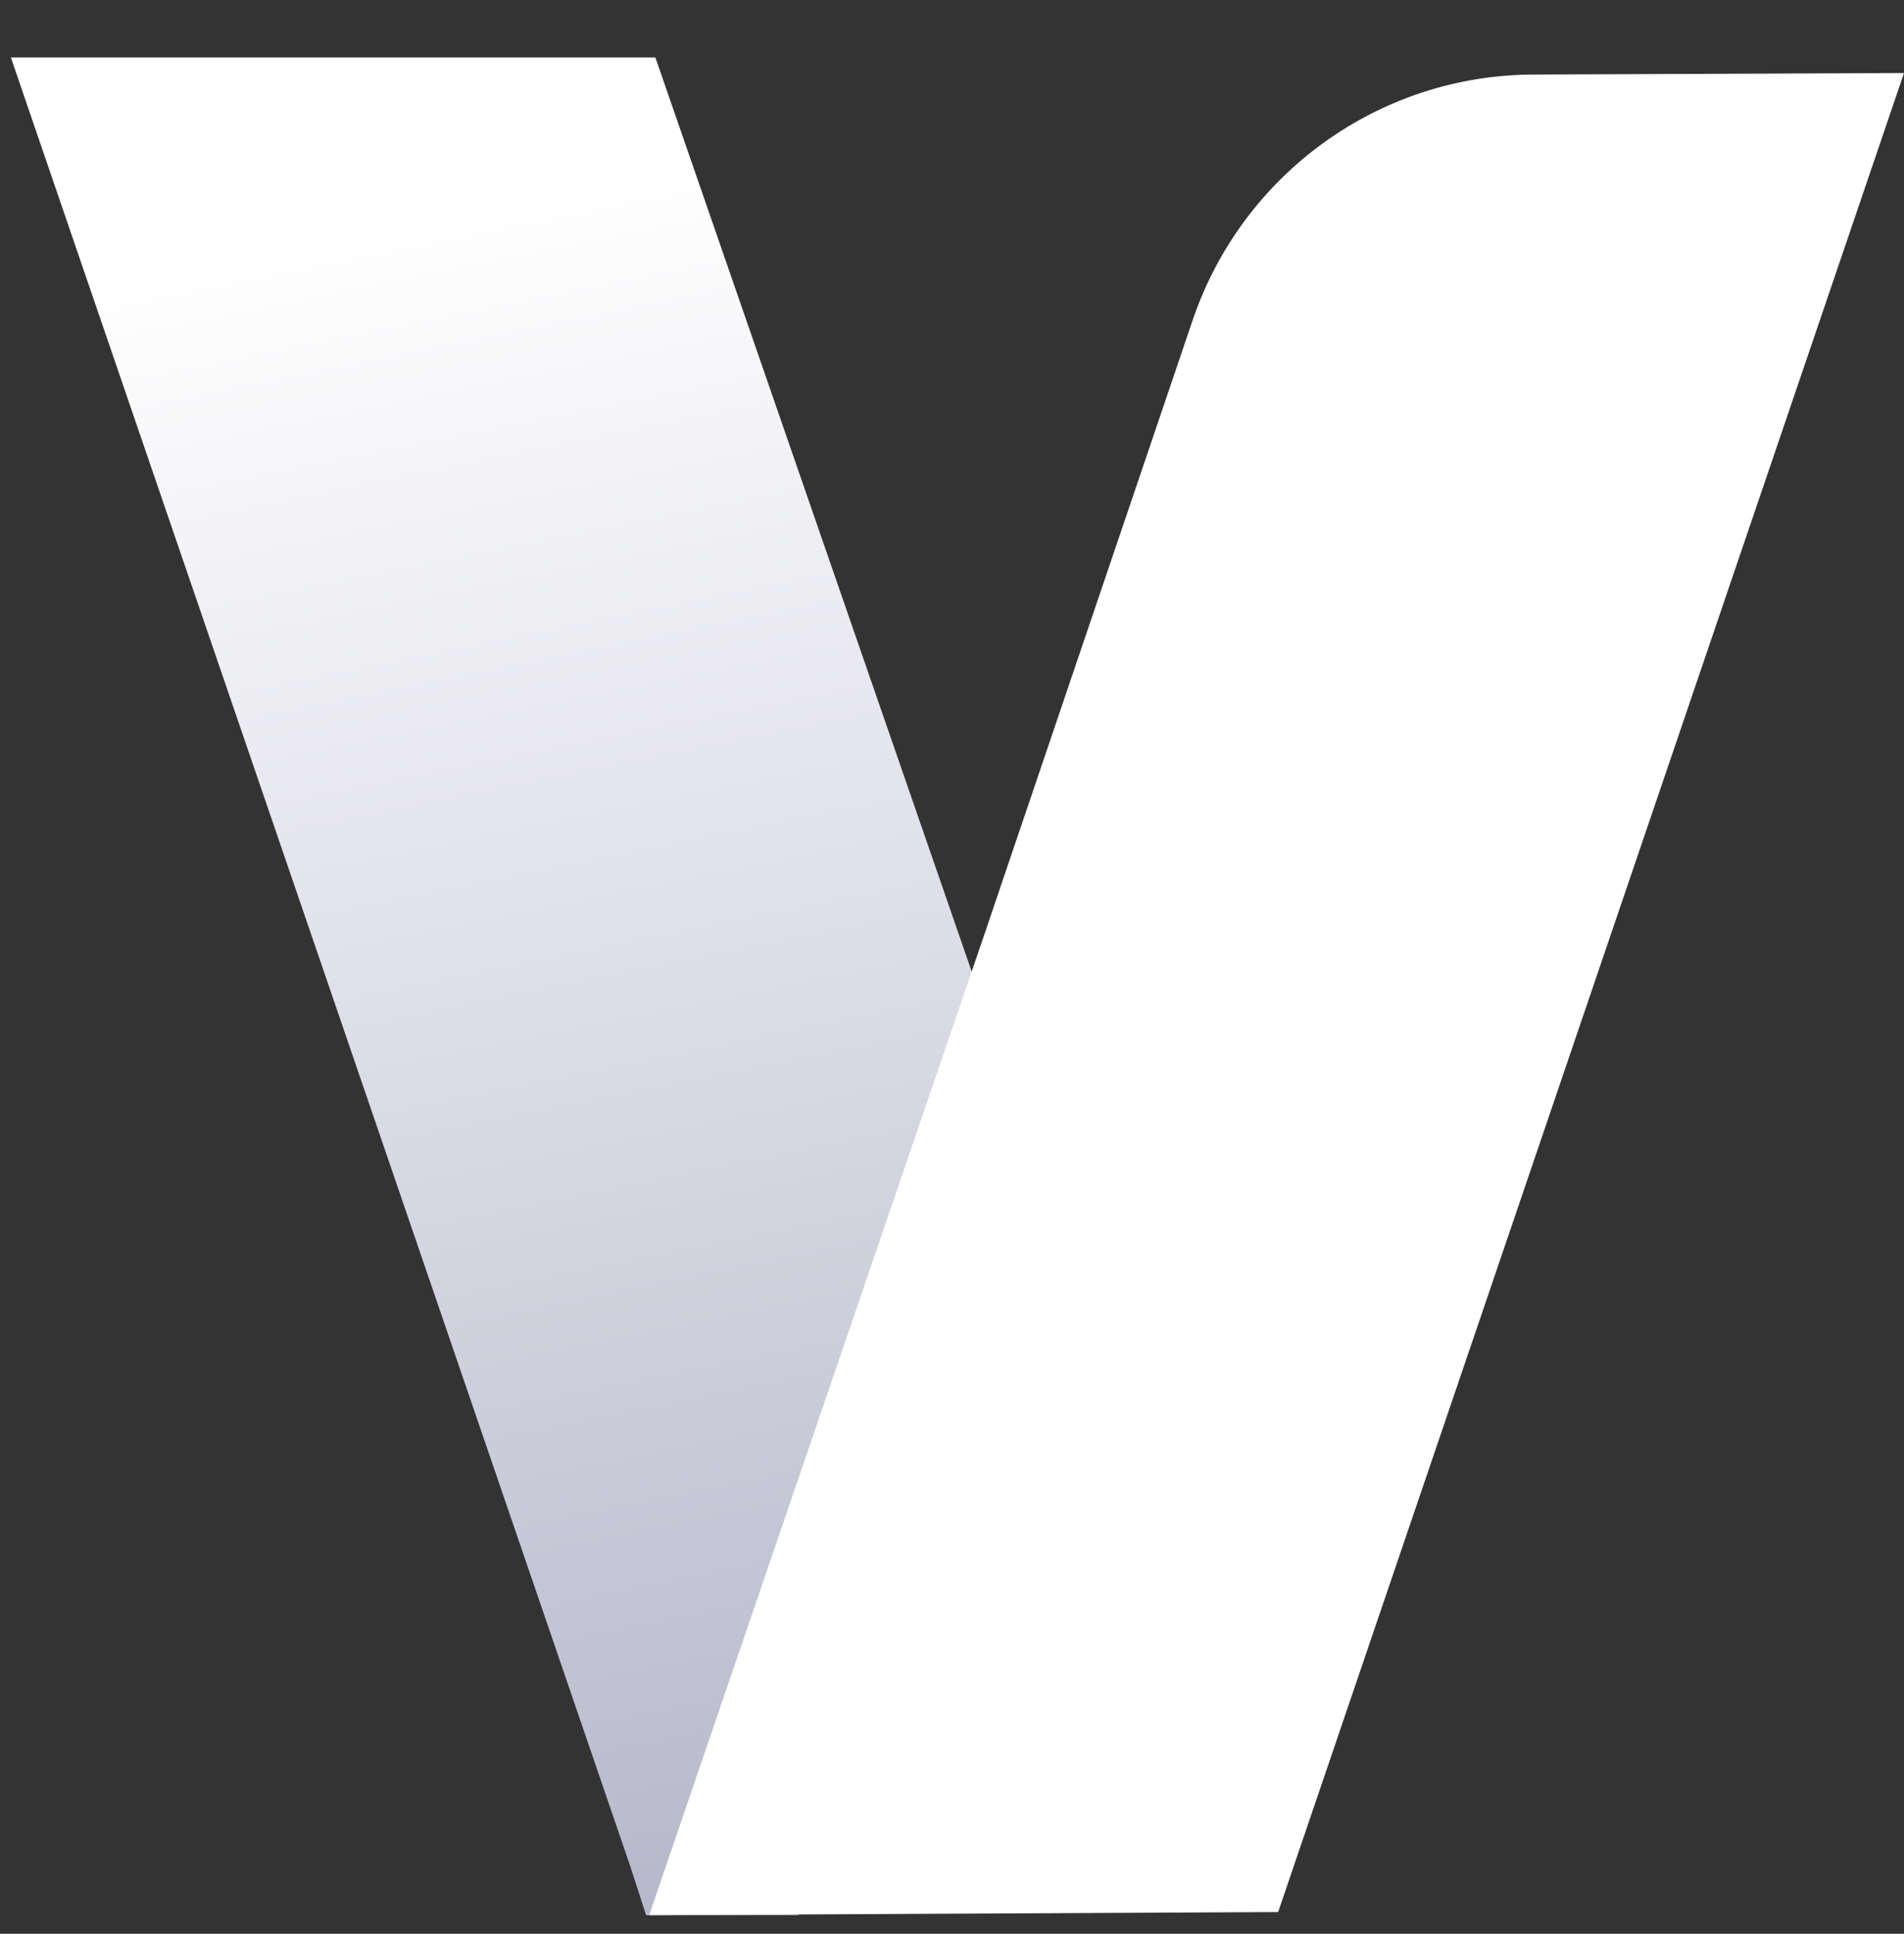
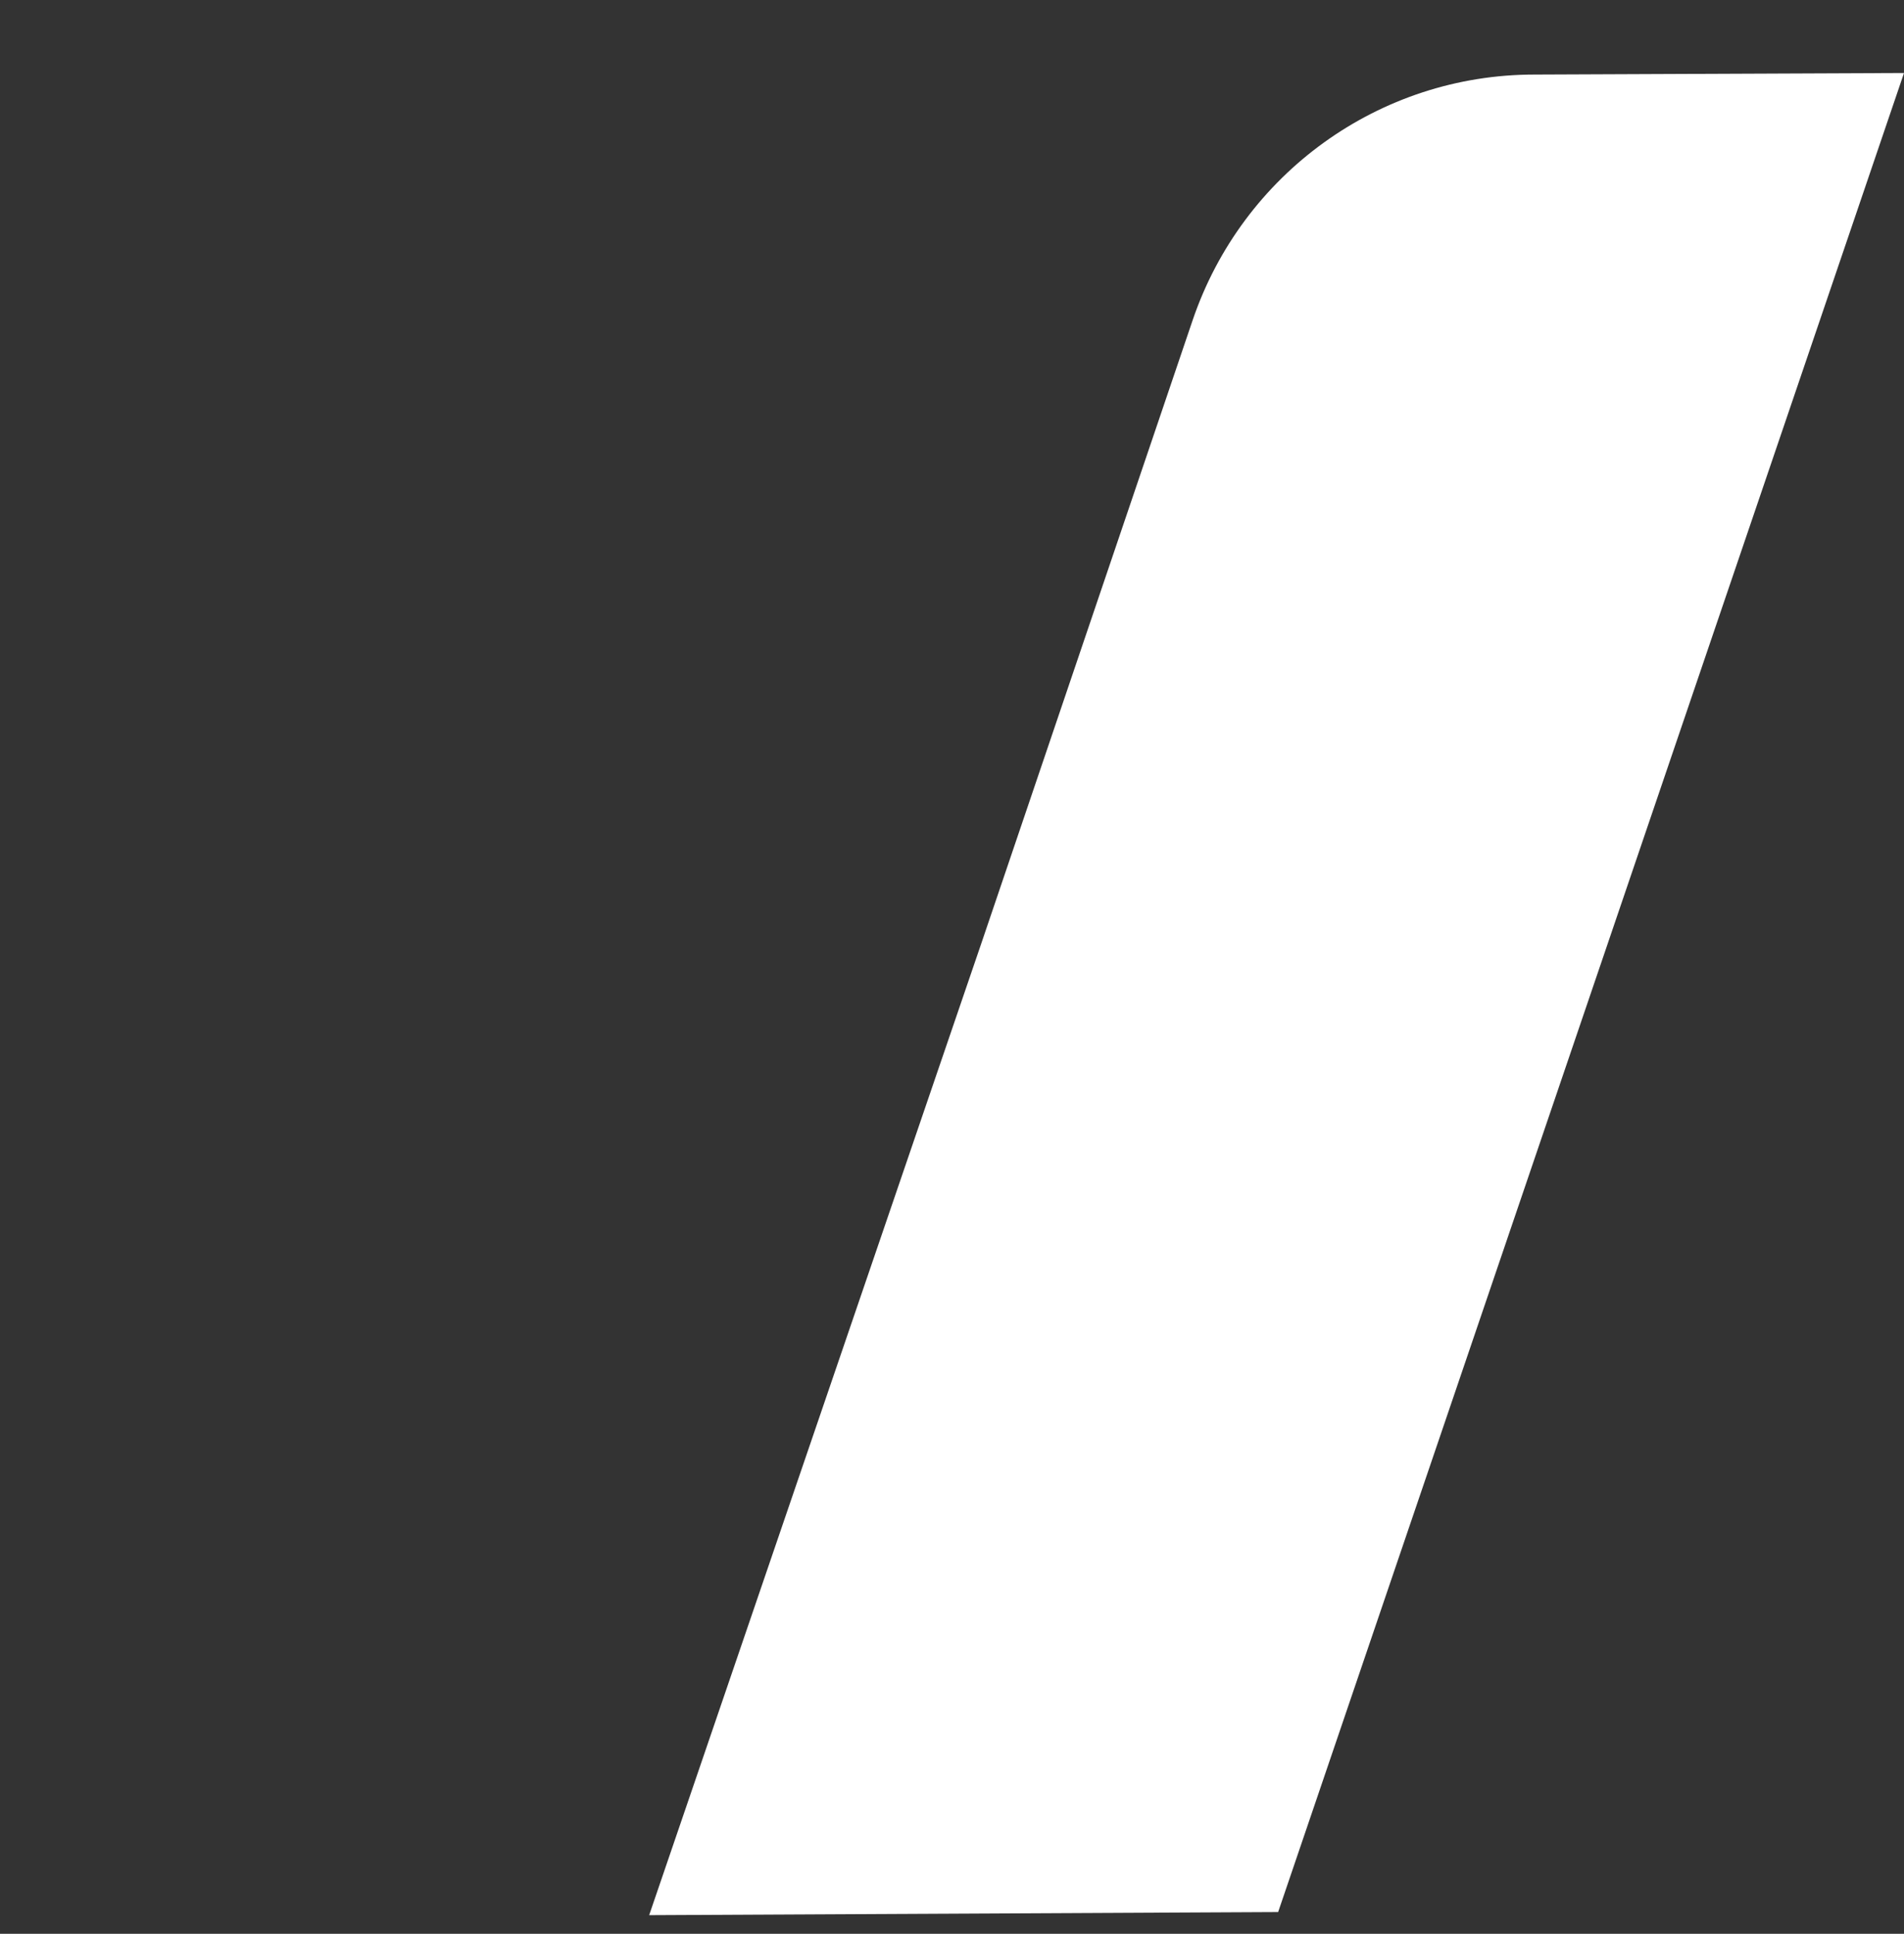
<svg xmlns="http://www.w3.org/2000/svg" version="1.1" id="Camada_1" x="0px" y="0px" viewBox="0 0 122.6 124.5" style="enable-background:new 0 0 122.6 124.5;" xml:space="preserve">
  <rect x="0" y="0" width="122.6" height="124.5" fill="#333333" stroke="none" />
  <style type="text/css">
	.st0{display:none;}
	.st1{display:inline;}
	.st2{fill:url(#SVGID_1_);}
	.st3{fill:#FFFFFF;}
</style>
  <g id="Background" class="st0">
    <rect y="0" class="st1" width="508" height="149" />
  </g>
  <g>
    <g>
      <linearGradient id="SVGID_1_" gradientUnits="userSpaceOnUse" x1="28.145" y1="13.484" x2="56.99" y2="156.073">
        <stop offset="0" style="stop-color:#FFFFFF" />
        <stop offset="1" style="stop-color:#9FA1BA" />
      </linearGradient>
-       <path class="st2" d="M51.4,123.3l-9.8,0l-1-3.1L0.7,3.7h41.5L64.8,69l-0.1,0.2L51.4,123.3z" />
    </g>
    <path class="st3" d="M122.6,4.7L82.3,123.1l-40.5,0.2l21.4-62.6l13.6-40.1c3.2-9.4,12-15.8,22-15.8L122.6,4.7z" />
  </g>
</svg>